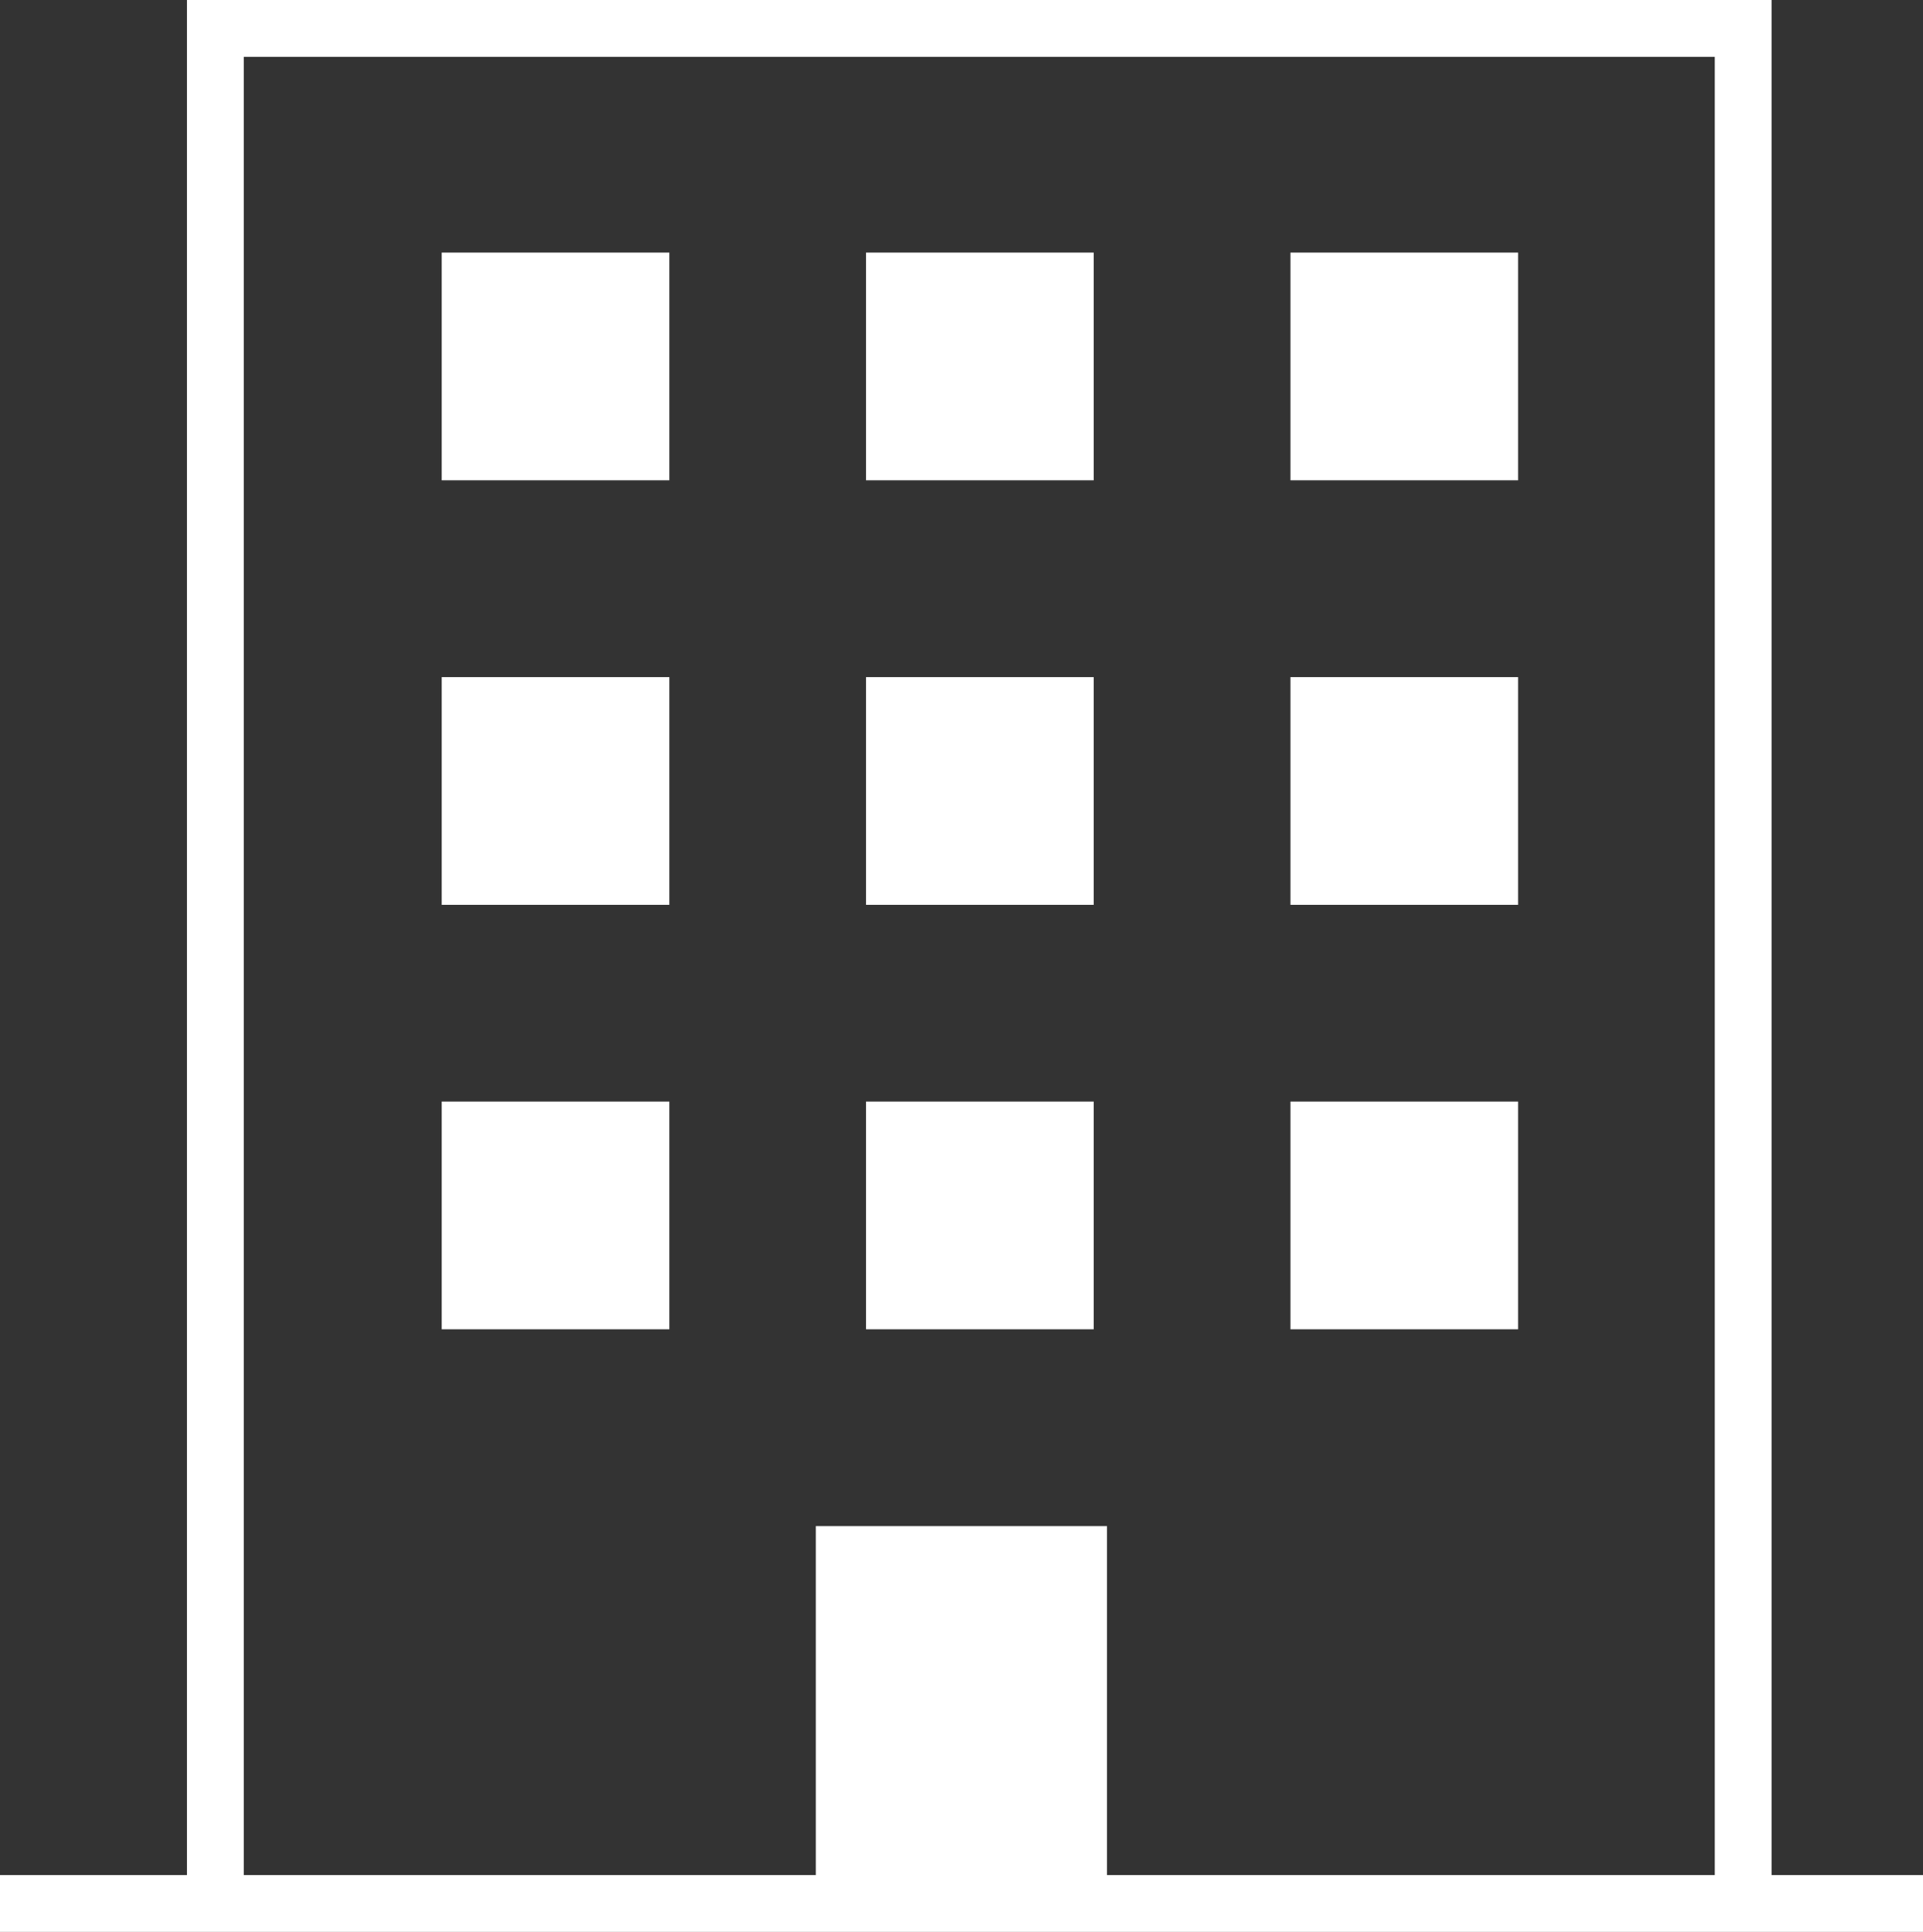
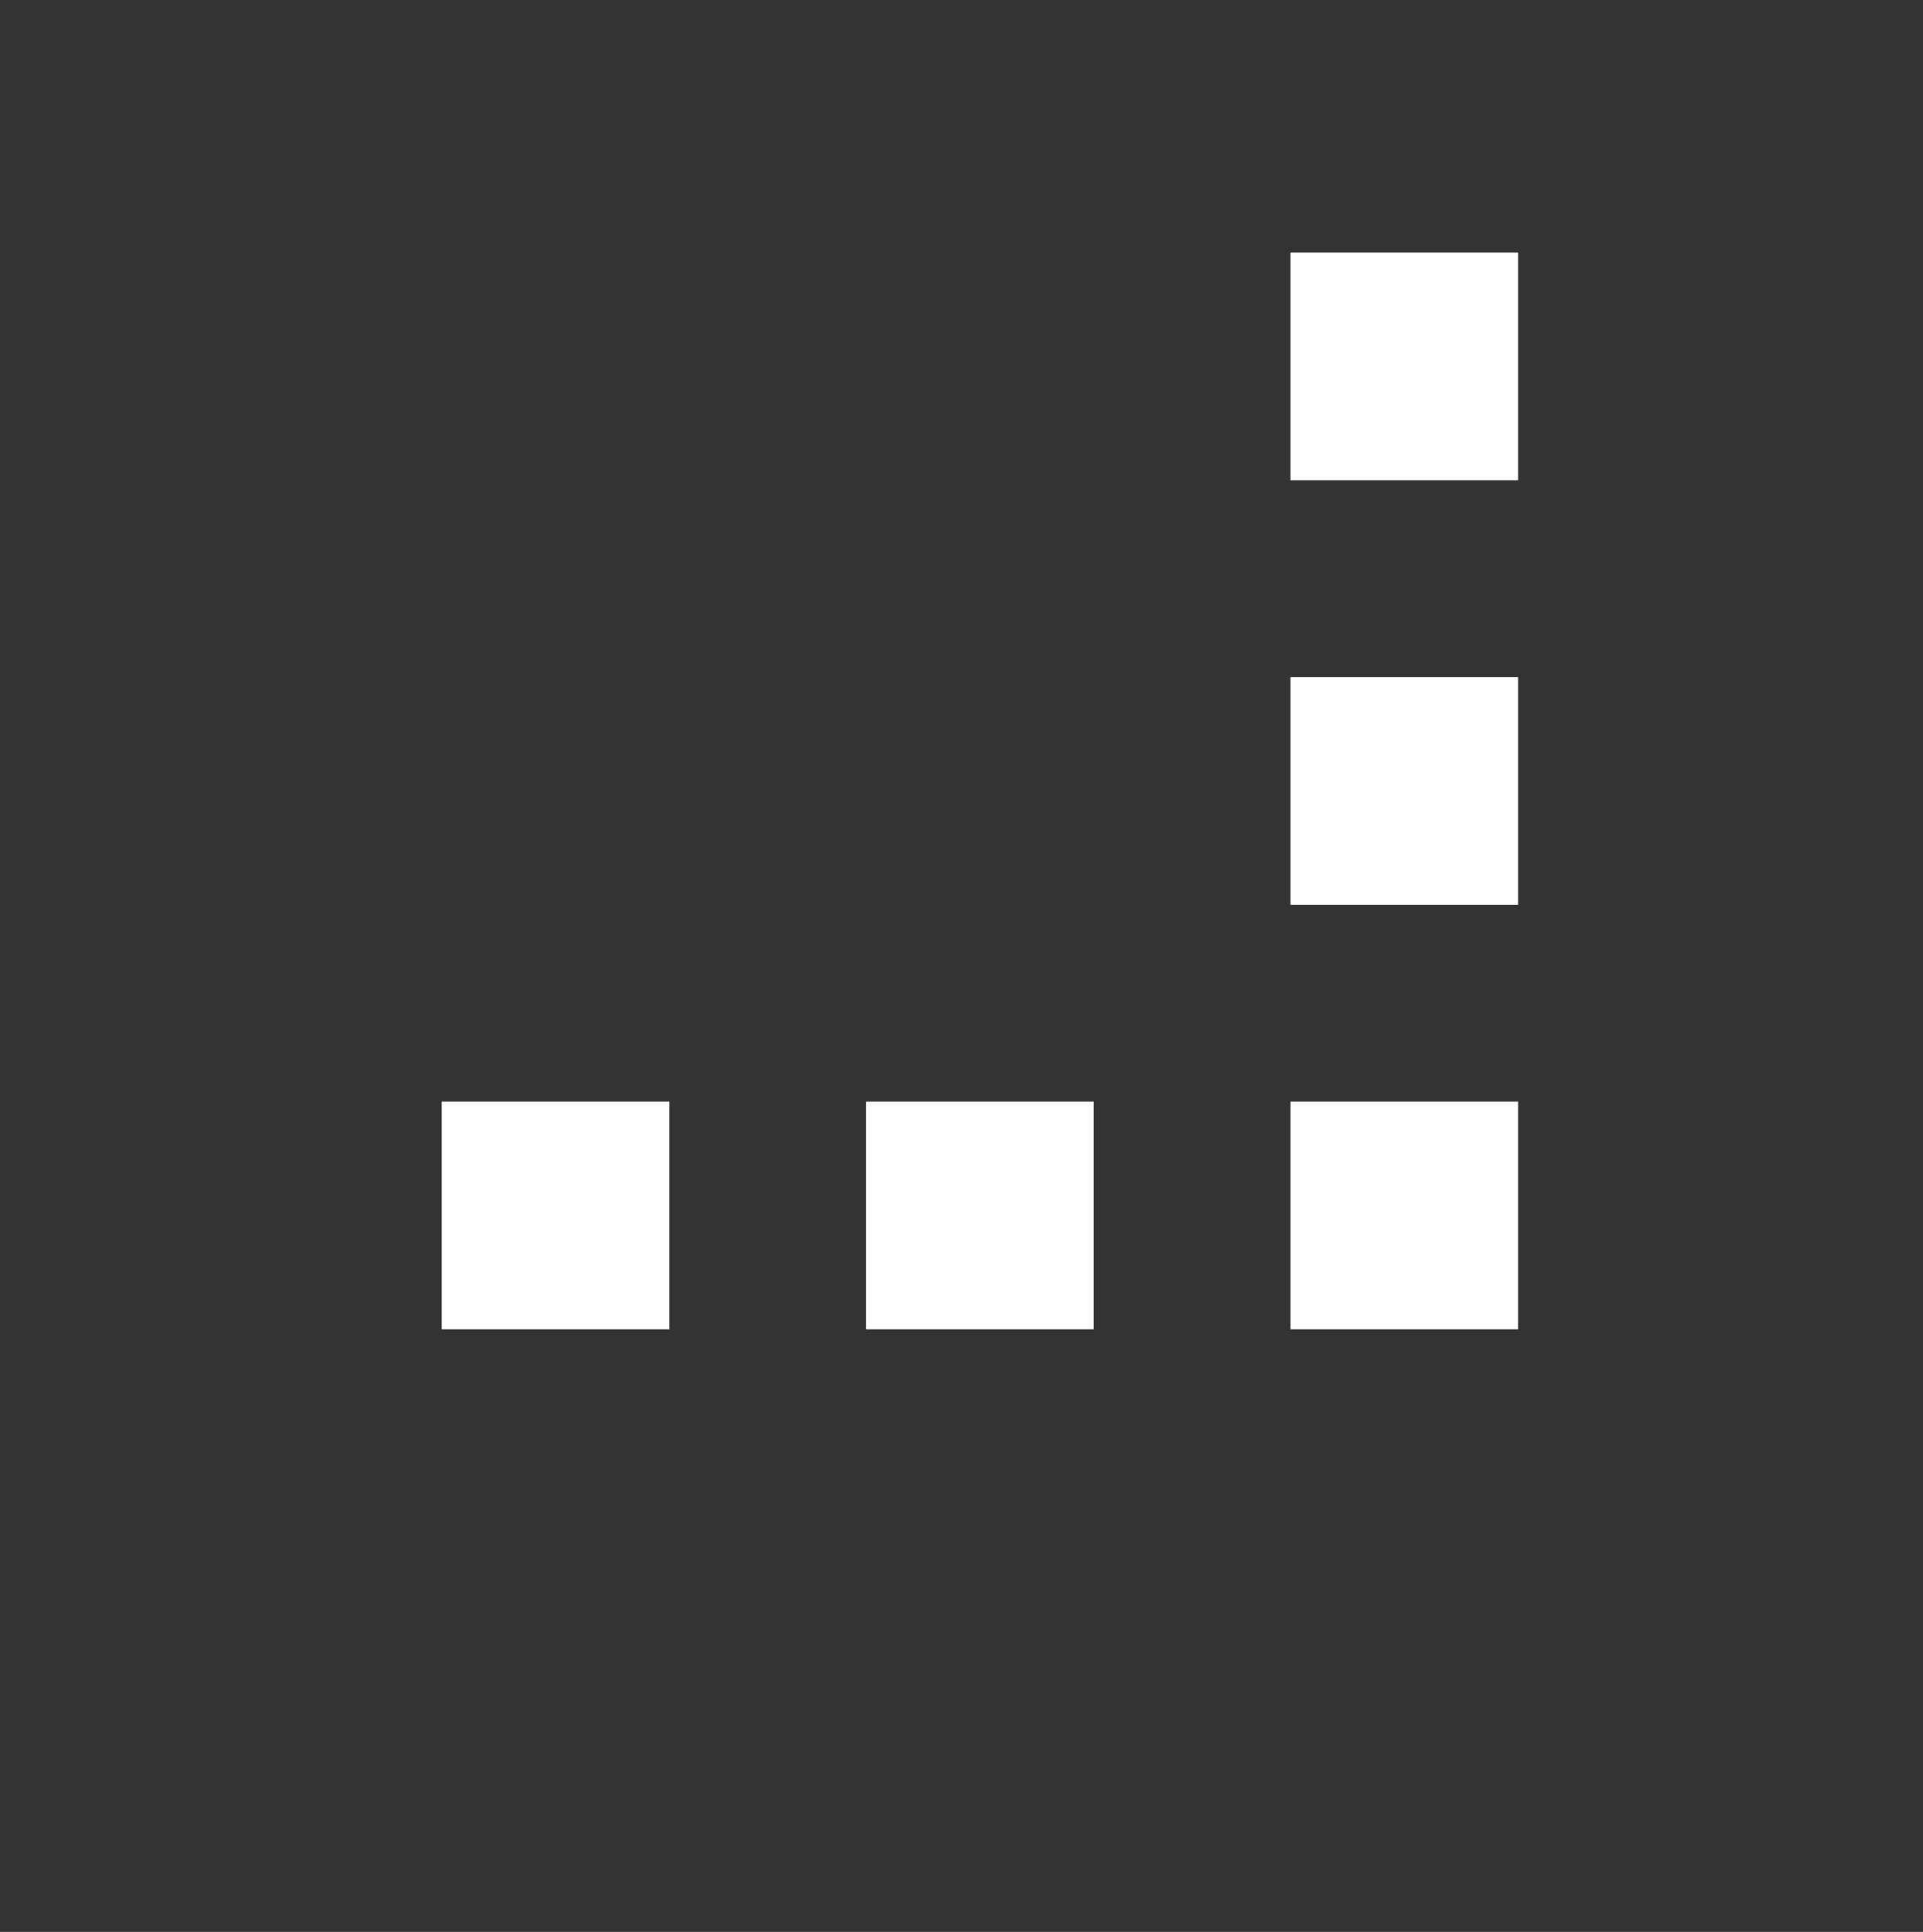
<svg xmlns="http://www.w3.org/2000/svg" id="_レイヤー_2" data-name="レイヤー 2" viewBox="0 0 198 198.86">
  <rect x="0" y="0" width="198" height="198.86" fill="#333333" stroke="none" />
  <g id="object">
    <g>
-       <path d="m182.41,193.01V0H19.25v193.01H0v5.85h198v-5.85h-15.59ZM25.1,5.85h151.46v187.16h-62.58v-35.92h-29.98v35.92H25.1V5.85Z" style="fill: #fff;" />
-       <rect x="45.48" y="26" width="23.44" height="23.44" style="fill: #fff;" />
-       <rect x="89.17" y="26" width="23.44" height="23.44" style="fill: #fff;" />
      <rect x="132.87" y="26" width="23.44" height="23.44" style="fill: #fff;" />
-       <rect x="45.48" y="69.7" width="23.44" height="23.44" style="fill: #fff;" />
-       <rect x="89.17" y="69.7" width="23.44" height="23.44" style="fill: #fff;" />
      <rect x="132.87" y="69.7" width="23.44" height="23.44" style="fill: #fff;" />
      <rect x="45.48" y="113.39" width="23.44" height="23.44" style="fill: #fff;" />
      <rect x="89.17" y="113.39" width="23.44" height="23.44" style="fill: #fff;" />
      <rect x="132.87" y="113.39" width="23.44" height="23.44" style="fill: #fff;" />
    </g>
  </g>
</svg>